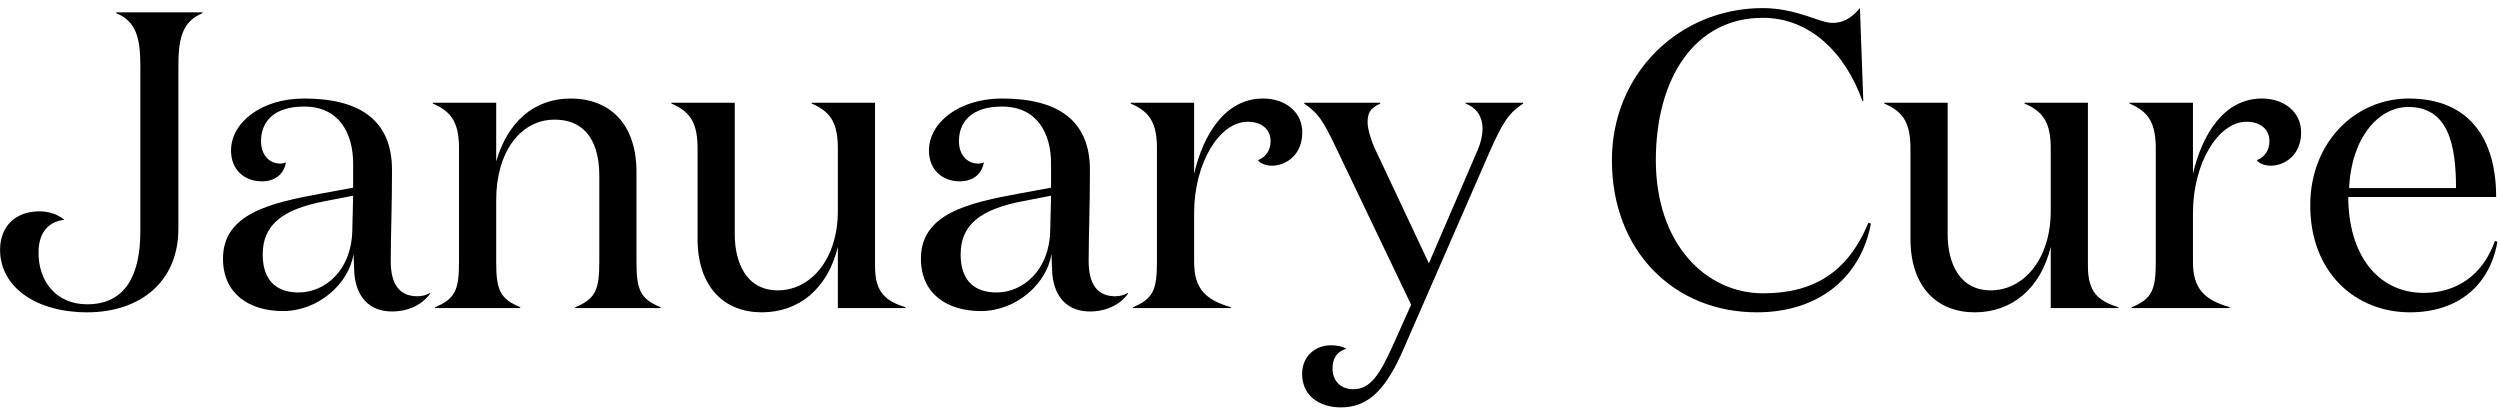
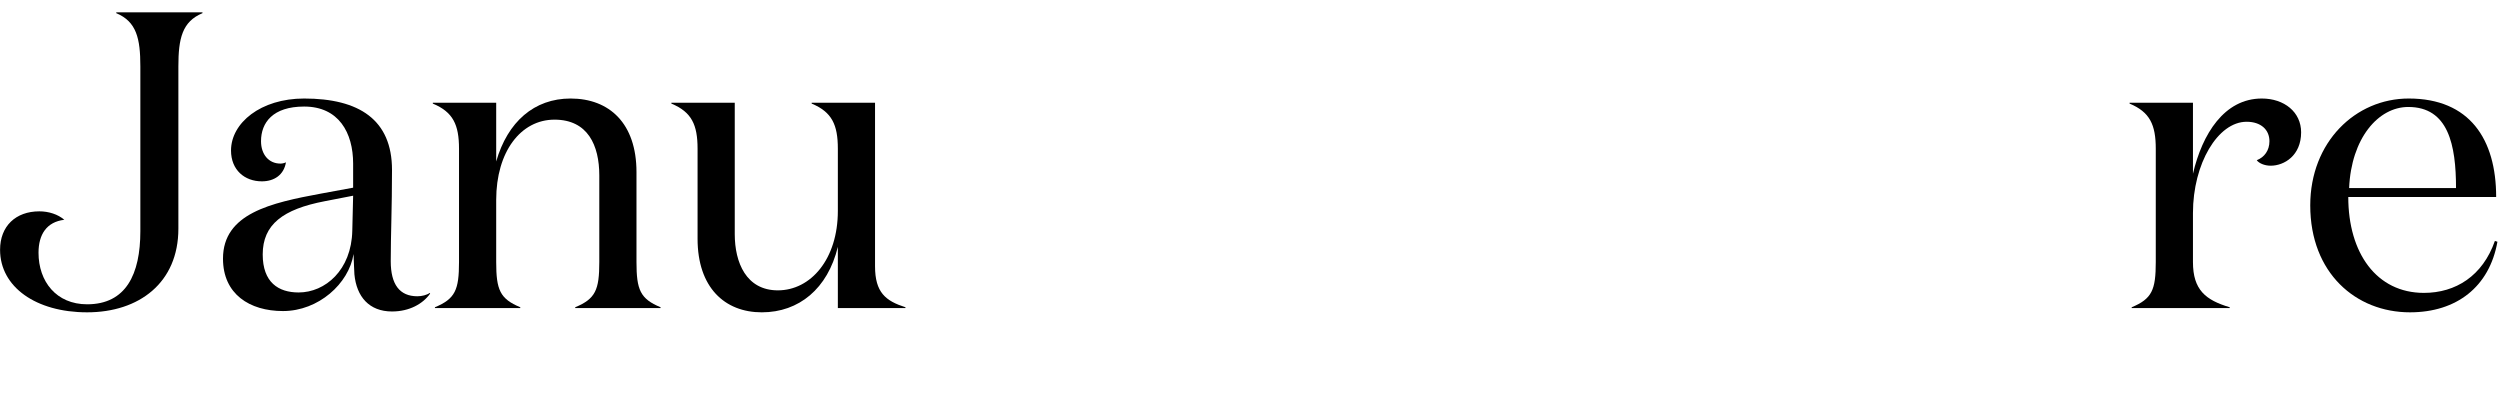
<svg xmlns="http://www.w3.org/2000/svg" width="284px" height="47px" viewBox="0 0 284 47" version="1.1">
  <title>January Cure</title>
  <g id="January-Cure---2023" stroke="none" stroke-width="1" fill="none" fill-rule="evenodd">
    <g id="January-Cure" transform="translate(0.008, 0.92)" fill="#000000" fill-rule="nonzero">
      <path d="M15.936,25.344 C15.936,30.24 14.304,33.648 9.888,33.648 C6.384,33.648 4.368,31.056 4.368,27.792 C4.368,25.728 5.28,24.288 7.296,24.048 C6.576,23.424 5.52,23.088 4.464,23.088 C1.776,23.088 0,24.768 0,27.456 C0,31.68 4.08,34.56 9.888,34.56 C15.792,34.56 20.256,31.2 20.256,25.056 L20.256,6.624 C20.256,3.456 20.688,1.536 22.992,0.576 L22.992,0.48 L13.2,0.48 L13.2,0.576 C15.504,1.536 15.936,3.456 15.936,6.624 L15.936,25.344 Z" id="Path" />
      <path d="M48.844,32.352 C48.46,32.592 47.932,32.736 47.404,32.736 C45.388,32.736 44.38,31.392 44.38,28.752 C44.38,25.824 44.524,22.656 44.524,18.384 C44.524,12.672 40.78,10.272 34.54,10.272 C29.596,10.272 26.236,13.056 26.236,16.176 C26.236,18.384 27.772,19.68 29.74,19.68 C31.132,19.68 32.236,18.96 32.476,17.52 C32.284,17.616 32.044,17.664 31.852,17.664 C30.508,17.664 29.644,16.608 29.644,15.12 C29.644,13.008 30.988,11.184 34.54,11.184 C38.476,11.184 40.108,14.16 40.108,17.664 L40.108,20.4 L36.46,21.072 C30.748,22.128 25.324,23.328 25.324,28.464 C25.324,32.496 28.348,34.416 32.14,34.416 C36.172,34.416 39.628,31.296 40.156,27.936 C40.156,28.464 40.252,30.048 40.252,30.24 C40.492,32.784 41.932,34.464 44.524,34.464 C46.492,34.464 48.028,33.6 48.844,32.448 L48.844,32.352 Z M40.108,21.312 L40.012,25.296 C39.916,29.76 36.94,32.304 33.916,32.304 C31.612,32.304 29.836,31.152 29.836,27.984 C29.836,24.576 32.14,22.848 36.892,21.936 L40.108,21.312 Z" id="Shape" />
      <path d="M49.16,10.752 L49.16,10.848 C51.464,11.808 52.136,13.248 52.136,15.984 L52.136,28.848 C52.136,32.016 51.704,33.024 49.4,33.984 L49.4,34.08 L59.096,34.08 L59.096,33.984 C56.792,33.024 56.36,32.016 56.36,28.848 L56.36,21.792 C56.36,16.32 59.144,12.672 62.984,12.672 C66.776,12.672 68.072,15.6 68.072,19.008 L68.072,28.848 C68.072,32.016 67.64,33.024 65.336,33.984 L65.336,34.08 L75.032,34.08 L75.032,33.984 C72.728,33.024 72.296,32.016 72.296,28.848 L72.296,18.624 C72.296,13.104 69.224,10.272 64.808,10.272 C60.68,10.272 57.656,12.912 56.36,17.424 L56.36,10.752 L49.16,10.752 Z" id="Path" />
      <path d="M95.172,23.04 C95.172,28.512 92.1,32.064 88.356,32.064 C84.756,32.064 83.46,28.896 83.46,25.68 L83.46,10.752 L76.26,10.752 L76.26,10.848 C78.564,11.808 79.236,13.248 79.236,15.984 L79.236,26.208 C79.236,31.728 82.308,34.56 86.532,34.56 C90.756,34.56 94.02,31.872 95.172,27.12 L95.172,34.08 L102.852,34.08 L102.852,33.984 C100.596,33.264 99.396,32.304 99.396,29.328 L99.396,10.752 L92.196,10.752 L92.196,10.848 C94.5,11.808 95.172,13.248 95.172,15.984 L95.172,23.04 Z" id="Path" />
-       <path d="M128.128,32.352 C127.744,32.592 127.216,32.736 126.688,32.736 C124.672,32.736 123.664,31.392 123.664,28.752 C123.664,25.824 123.808,22.656 123.808,18.384 C123.808,12.672 120.064,10.272 113.824,10.272 C108.88,10.272 105.52,13.056 105.52,16.176 C105.52,18.384 107.056,19.68 109.024,19.68 C110.416,19.68 111.52,18.96 111.76,17.52 C111.568,17.616 111.328,17.664 111.136,17.664 C109.792,17.664 108.928,16.608 108.928,15.12 C108.928,13.008 110.272,11.184 113.824,11.184 C117.76,11.184 119.392,14.16 119.392,17.664 L119.392,20.4 L115.744,21.072 C110.032,22.128 104.608,23.328 104.608,28.464 C104.608,32.496 107.632,34.416 111.424,34.416 C115.456,34.416 118.912,31.296 119.44,27.936 C119.44,28.464 119.536,30.048 119.536,30.24 C119.776,32.784 121.216,34.464 123.808,34.464 C125.776,34.464 127.312,33.6 128.128,32.448 L128.128,32.352 Z M119.392,21.312 L119.296,25.296 C119.2,29.76 116.224,32.304 113.2,32.304 C110.896,32.304 109.12,31.152 109.12,27.984 C109.12,24.576 111.424,22.848 116.176,21.936 L119.392,21.312 Z" id="Shape" />
-       <path d="M142.892,17.28 C143.132,17.616 143.756,17.904 144.476,17.904 C146.012,17.904 147.932,16.752 147.932,14.112 C147.932,11.808 146.012,10.272 143.468,10.272 C139.196,10.272 136.7,14.304 135.644,18.816 L135.644,10.752 L128.444,10.752 L128.444,10.848 C130.748,11.808 131.42,13.248 131.42,15.984 L131.42,28.848 C131.42,32.016 130.988,33.024 128.684,33.984 L128.684,34.08 L139.82,34.08 L139.82,33.984 C137.084,33.168 135.644,32.016 135.644,28.848 L135.644,23.28 C135.644,17.664 138.476,12.912 141.74,12.912 C143.372,12.912 144.332,13.824 144.332,15.12 C144.332,16.176 143.756,16.944 142.892,17.28 Z" id="Path" />
-       <path d="M158.232,38.304 C156.696,41.712 155.64,43.296 153.72,43.296 C152.28,43.296 151.368,42.336 151.368,40.944 C151.368,39.792 151.848,39.024 152.952,38.688 C152.376,38.4 151.848,38.304 151.176,38.304 C149.448,38.304 147.912,39.504 147.912,41.568 C147.912,43.92 149.736,45.36 152.328,45.36 C155.544,45.36 157.512,43.152 159.432,38.736 L169.176,16.416 C170.664,13.056 171.336,11.952 173.016,10.848 L173.016,10.752 L166.488,10.752 L166.488,10.848 C167.832,11.376 168.408,12.432 168.408,13.68 C168.408,14.448 168.216,15.312 167.832,16.176 L162.312,28.992 L156.168,15.936 C155.688,14.88 155.352,13.68 155.352,12.96 C155.352,12 155.592,11.376 156.792,10.848 L156.792,10.752 L148.152,10.752 L148.152,10.848 C149.736,11.952 150.216,12.624 151.8,15.936 L160.296,33.696 L158.232,38.304 Z" id="Path" />
-       <path d="M211.28,0 C210.656,0.72 209.744,1.68 208.16,1.68 C206.672,1.68 204.08,0 200.24,0 C190.784,0 183.104,7.392 183.104,17.28 C183.104,27.648 190.208,34.56 199.568,34.56 C206.576,34.56 211.376,30.624 212.528,24.48 L212.24,24.384 C209.84,30.192 205.808,32.4 200.288,32.4 C193.76,32.4 188.096,26.784 188.096,17.28 C188.096,7.968 192.512,1.104 200.24,1.104 C205.568,1.104 209.6,5.04 211.568,10.56 L211.664,10.56 L211.28,0 Z" id="Path" />
-       <path d="M232.956,23.04 C232.956,28.512 229.884,32.064 226.14,32.064 C222.54,32.064 221.244,28.896 221.244,25.68 L221.244,10.752 L214.044,10.752 L214.044,10.848 C216.348,11.808 217.02,13.248 217.02,15.984 L217.02,26.208 C217.02,31.728 220.092,34.56 224.316,34.56 C228.54,34.56 231.804,31.872 232.956,27.12 L232.956,34.08 L240.636,34.08 L240.636,33.984 C238.38,33.264 237.18,32.304 237.18,29.328 L237.18,10.752 L229.98,10.752 L229.98,10.848 C232.284,11.808 232.956,13.248 232.956,15.984 L232.956,23.04 Z" id="Path" />
      <path d="M256.36,17.28 C256.6,17.616 257.224,17.904 257.944,17.904 C259.48,17.904 261.4,16.752 261.4,14.112 C261.4,11.808 259.48,10.272 256.936,10.272 C252.664,10.272 250.168,14.304 249.112,18.816 L249.112,10.752 L241.912,10.752 L241.912,10.848 C244.216,11.808 244.888,13.248 244.888,15.984 L244.888,28.848 C244.888,32.016 244.456,33.024 242.152,33.984 L242.152,34.08 L253.288,34.08 L253.288,33.984 C250.552,33.168 249.112,32.016 249.112,28.848 L249.112,23.28 C249.112,17.664 251.944,12.912 255.208,12.912 C256.84,12.912 257.8,13.824 257.8,15.12 C257.8,16.176 257.224,16.944 256.36,17.28 Z" id="Path" />
      <path d="M273.62,10.272 C267.572,10.272 262.436,15.216 262.436,22.416 C262.436,30.096 267.62,34.56 273.764,34.56 C279.044,34.56 282.788,31.68 283.7,26.544 L283.412,26.448 C282.02,30.432 278.948,32.352 275.348,32.352 C269.972,32.352 266.756,27.84 266.756,21.456 L283.556,21.456 C283.556,14.88 280.532,10.272 273.62,10.272 Z M266.852,20.448 C267.092,14.784 270.164,11.232 273.572,11.232 C278.132,11.232 278.996,15.552 278.996,20.448 L266.852,20.448 Z" id="Shape" />
    </g>
  </g>
</svg>